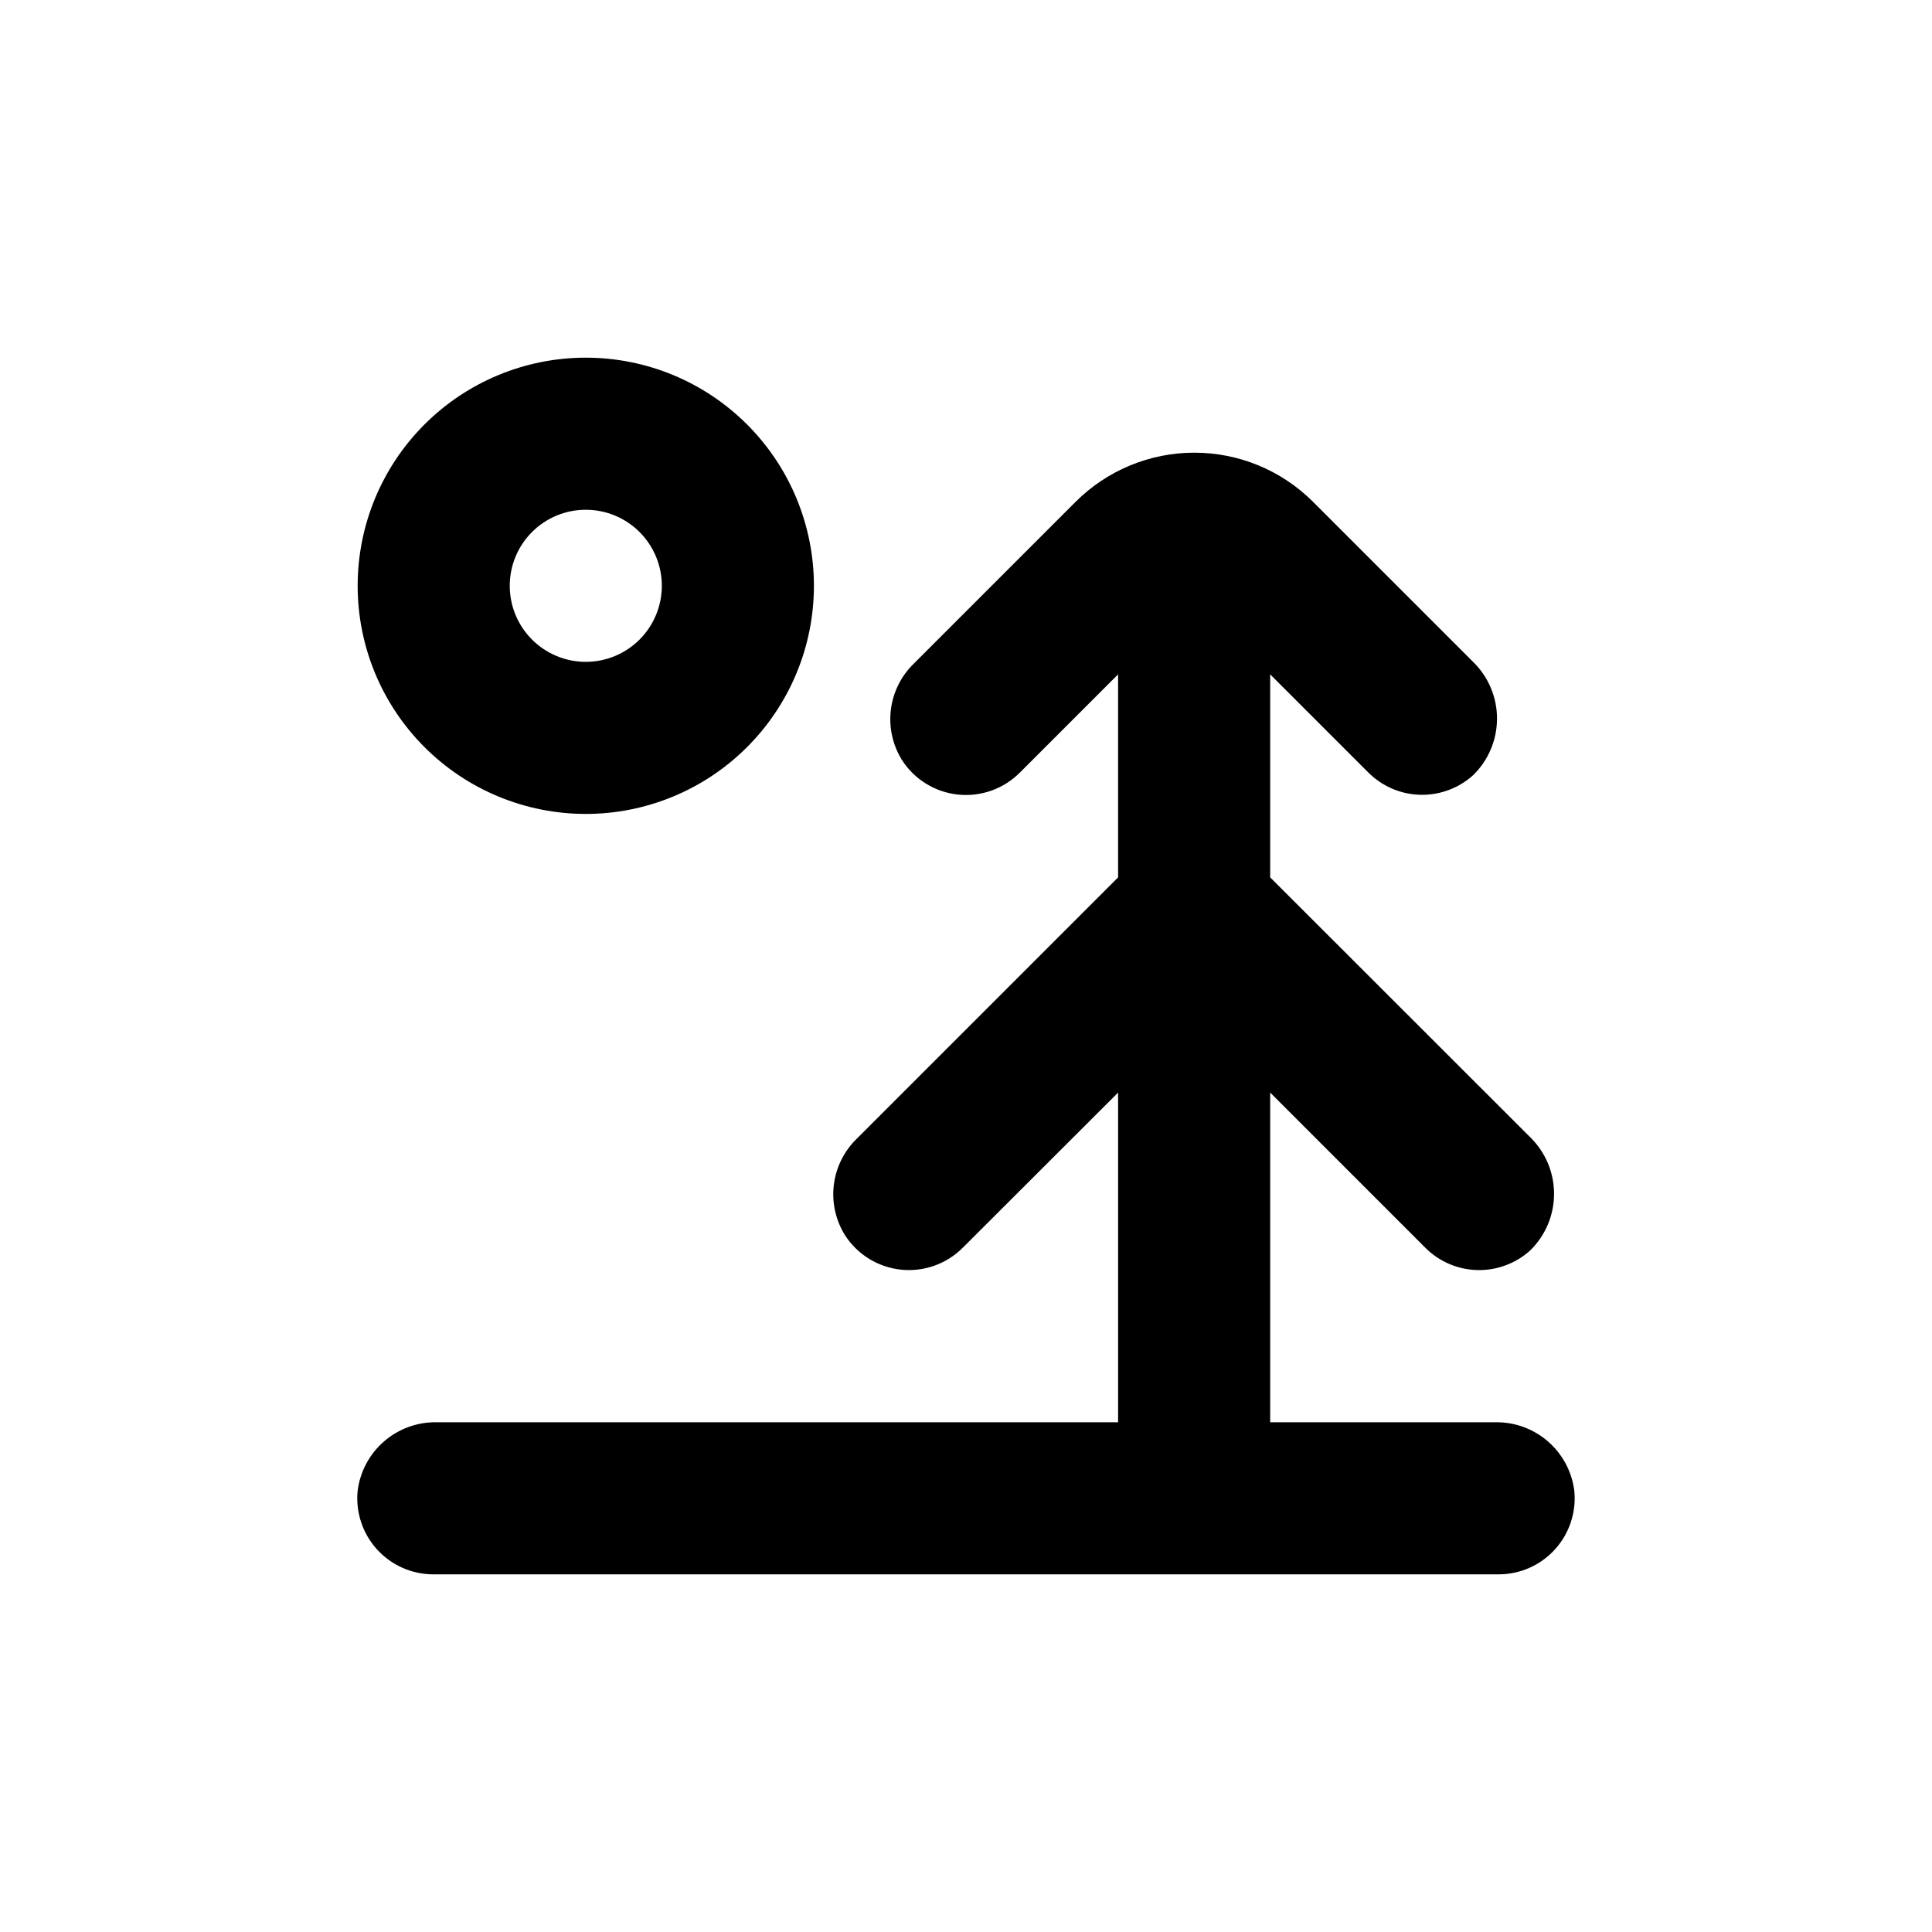
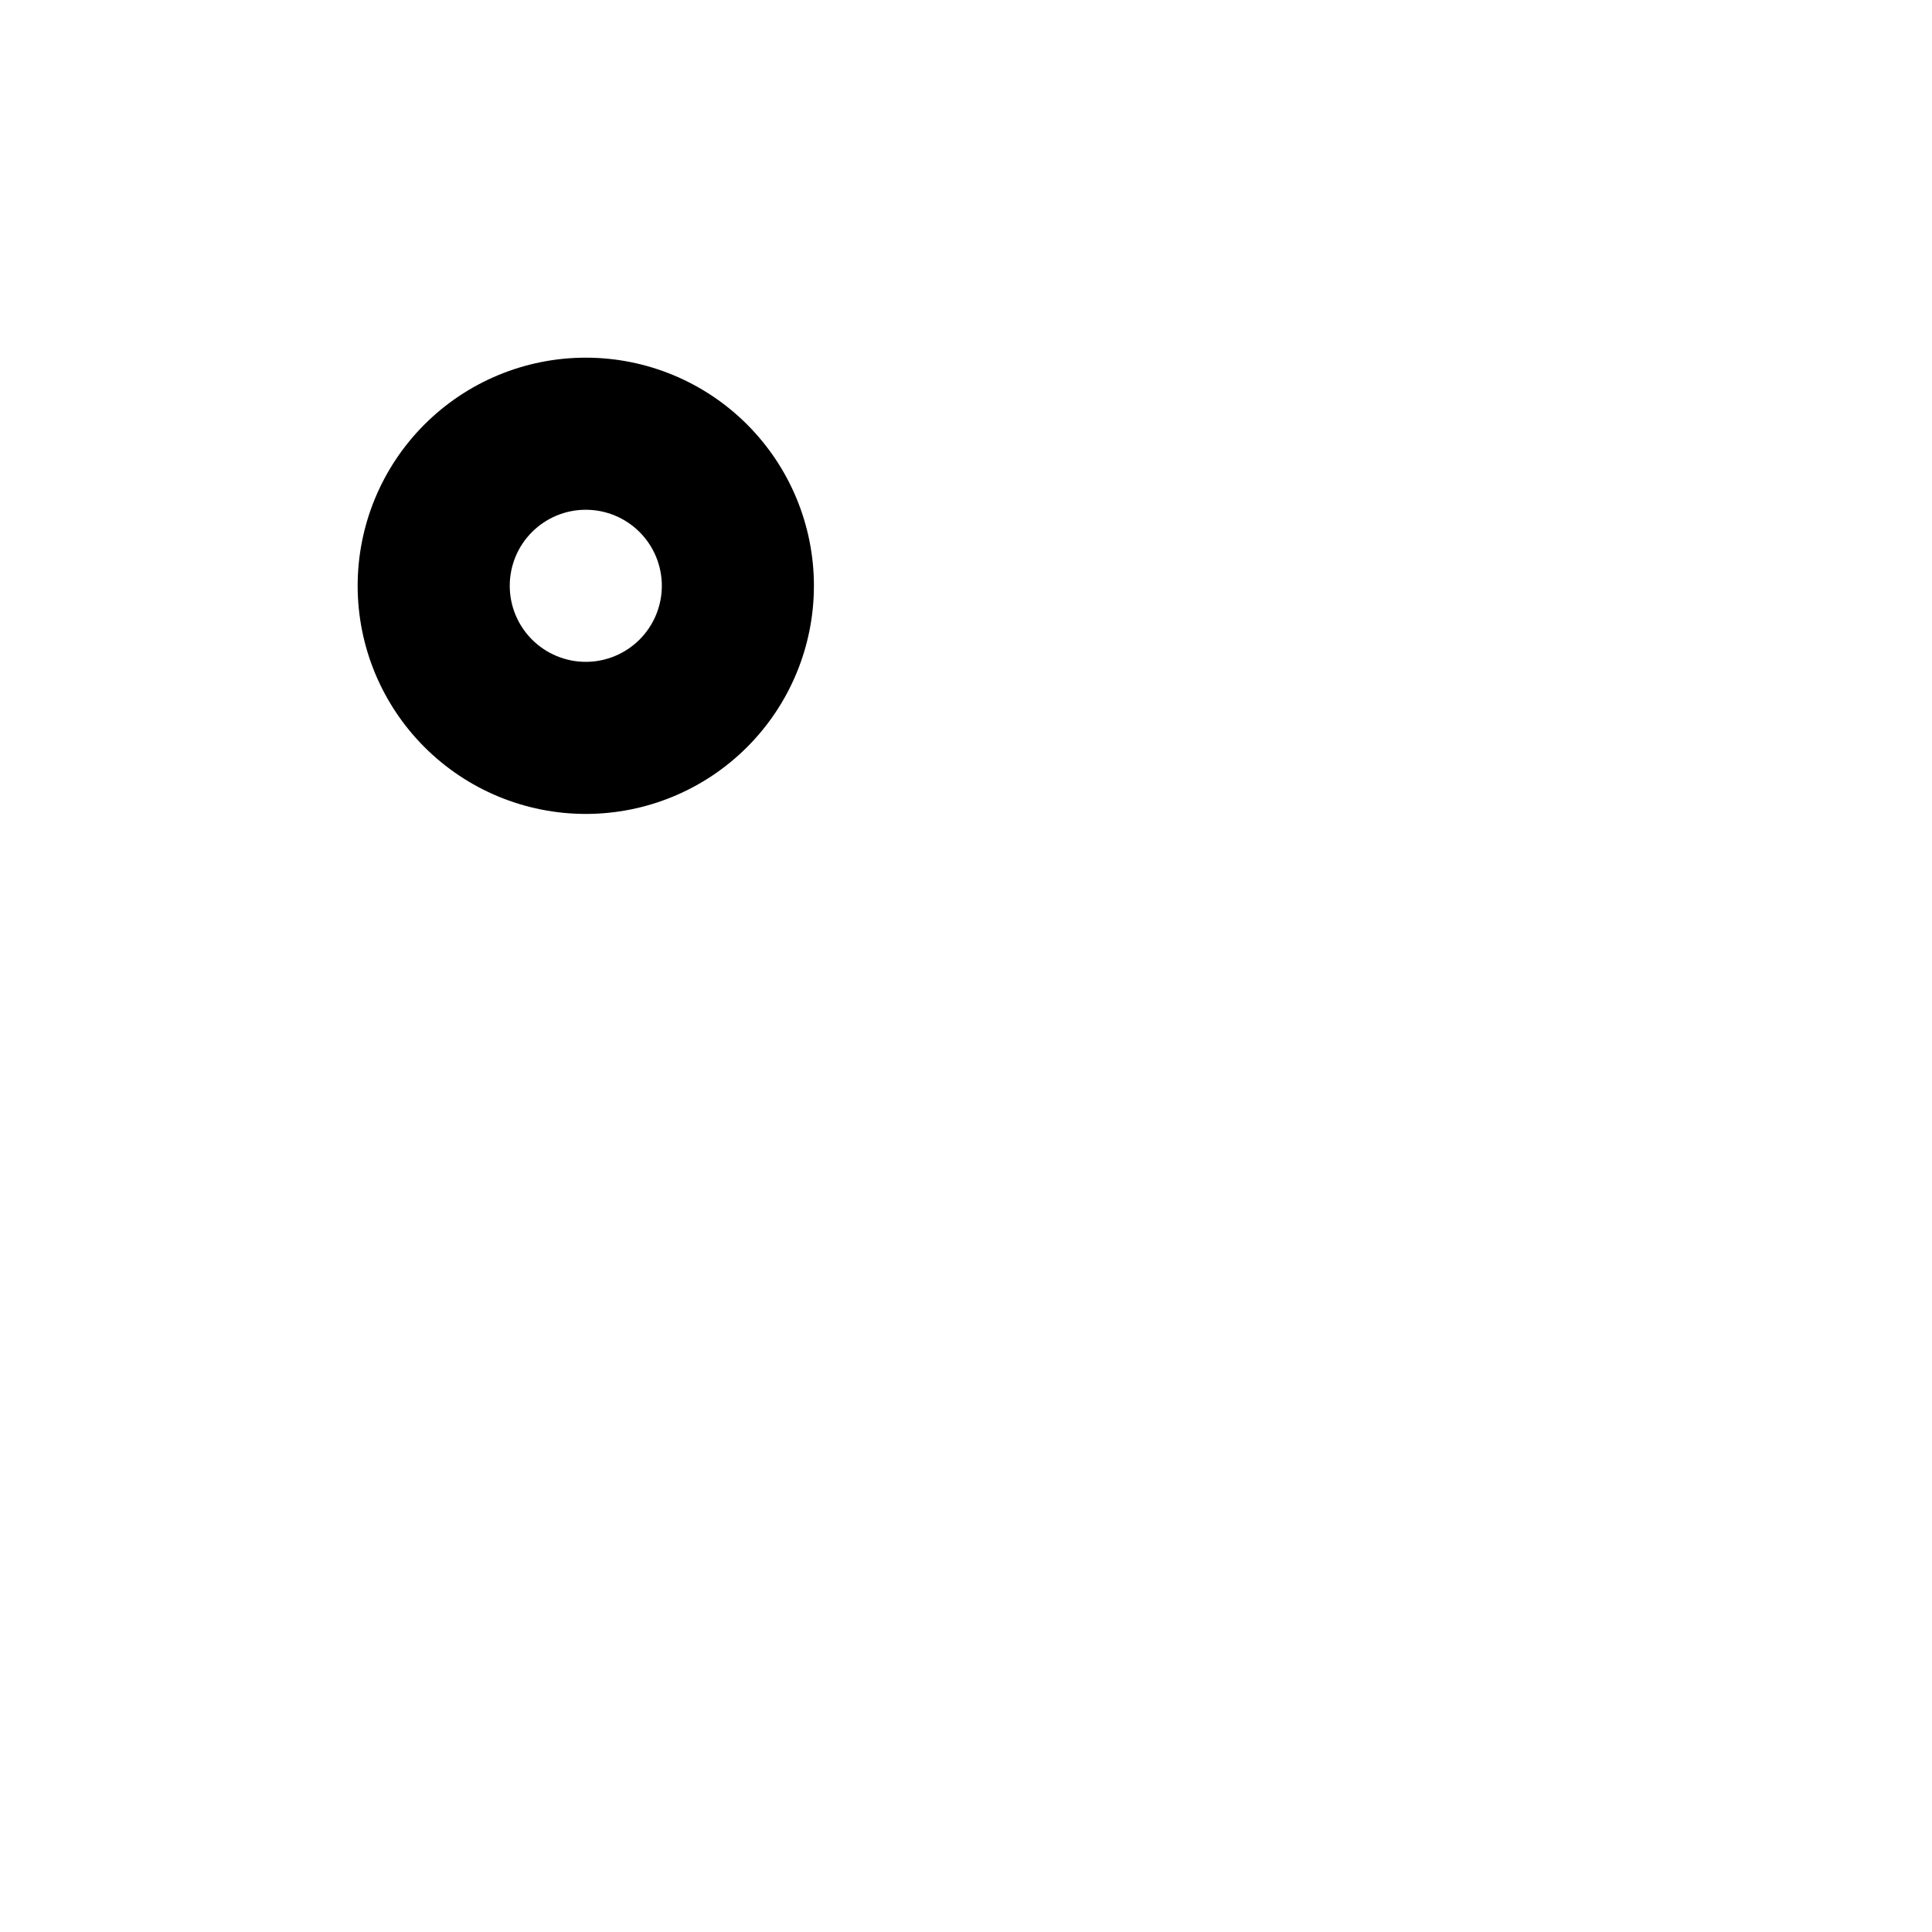
<svg xmlns="http://www.w3.org/2000/svg" fill="#000000" width="800px" height="800px" version="1.1" viewBox="144 144 512 512">
  <g>
    <path d="m299.24 359.7c16.031 0 31.41-6.371 42.746-17.711 11.34-11.336 17.711-26.715 17.711-42.746 0-16.035-6.371-31.414-17.711-42.75-11.336-11.34-26.715-17.707-42.746-17.707-16.035 0-31.414 6.367-42.75 17.707-11.34 11.336-17.707 26.715-17.707 42.75 0 16.031 6.367 31.41 17.707 42.746 11.336 11.34 26.715 17.711 42.75 17.711zm0-80.609c5.344 0 10.469 2.121 14.25 5.902 3.777 3.777 5.902 8.902 5.902 14.25 0 5.344-2.125 10.469-5.902 14.25-3.781 3.777-8.906 5.902-14.25 5.902-5.348 0-10.473-2.125-14.25-5.902-3.781-3.781-5.902-8.906-5.902-14.25 0-5.348 2.121-10.473 5.902-14.25 3.777-3.781 8.902-5.902 14.25-5.902z" />
-     <path d="m540.21 520.91h-59.598v-87.363l41.16 41.16v0.004c3.66 3.644 8.582 5.75 13.75 5.871 5.164 0.121 10.18-1.746 14.008-5.219 4.035-3.941 6.312-9.344 6.312-14.988 0-5.641-2.277-11.043-6.312-14.988l-68.918-68.871v-53.805l26.047 26.047c3.66 3.648 8.582 5.75 13.746 5.871 5.168 0.121 10.184-1.746 14.012-5.215 4.035-3.945 6.309-9.348 6.309-14.992 0-5.641-2.273-11.043-6.309-14.988l-42.473-42.473 0.004 0.004c-8.355-8.34-19.684-13.016-31.488-13-11.797 0.012-23.105 4.703-31.438 13.051l-42.875 42.875c-3.363 3.269-5.504 7.594-6.062 12.25-0.559 4.66 0.496 9.367 2.988 13.34 3.309 5.113 8.754 8.453 14.812 9.09 6.055 0.637 12.074-1.5 16.375-5.812l26.047-26.047v53.805l-69.273 69.273c-3.363 3.273-5.504 7.598-6.062 12.254-0.559 4.66 0.496 9.367 2.988 13.34 3.309 5.113 8.754 8.453 14.809 9.09 6.059 0.637 12.078-1.5 16.375-5.812l41.164-41.113v87.363h-180.52c-5.133-0.102-10.117 1.699-13.996 5.059-3.883 3.359-6.379 8.035-7.012 13.129-0.559 5.676 1.316 11.32 5.16 15.535 3.84 4.219 9.289 6.609 14.992 6.582h282.13c5.703 0.027 11.148-2.363 14.992-6.582 3.84-4.215 5.715-9.859 5.16-15.535-0.637-5.094-3.133-9.77-7.012-13.129-3.883-3.359-8.867-5.16-14-5.059z" />
  </g>
</svg>